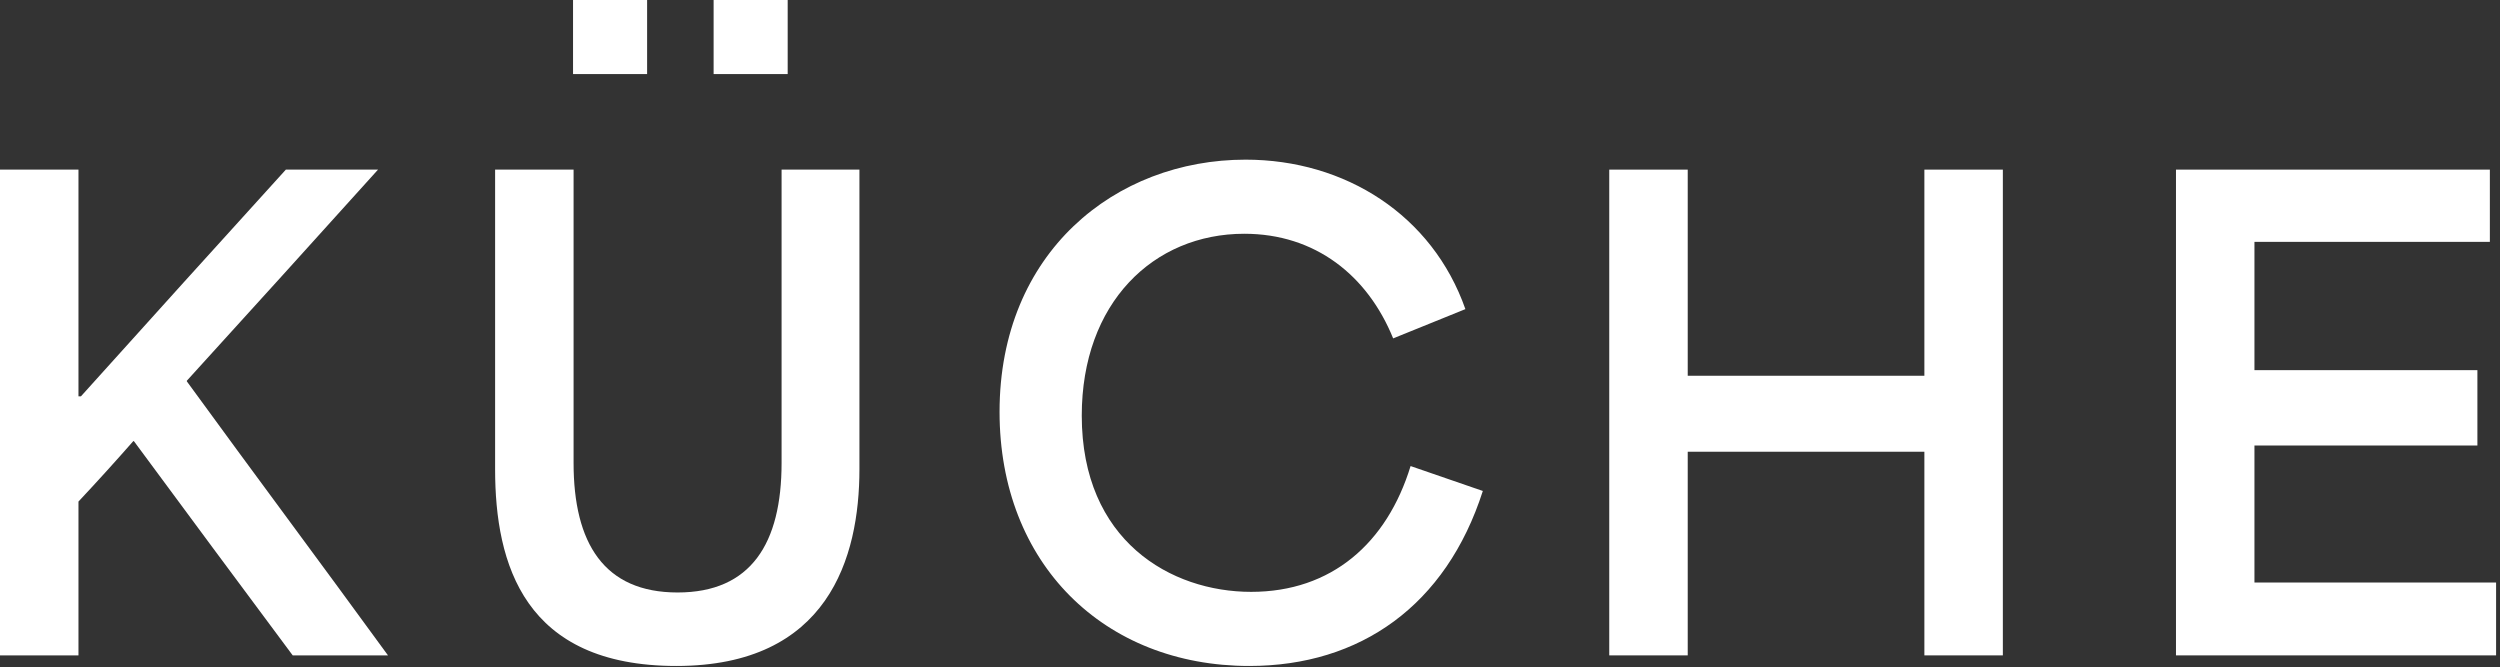
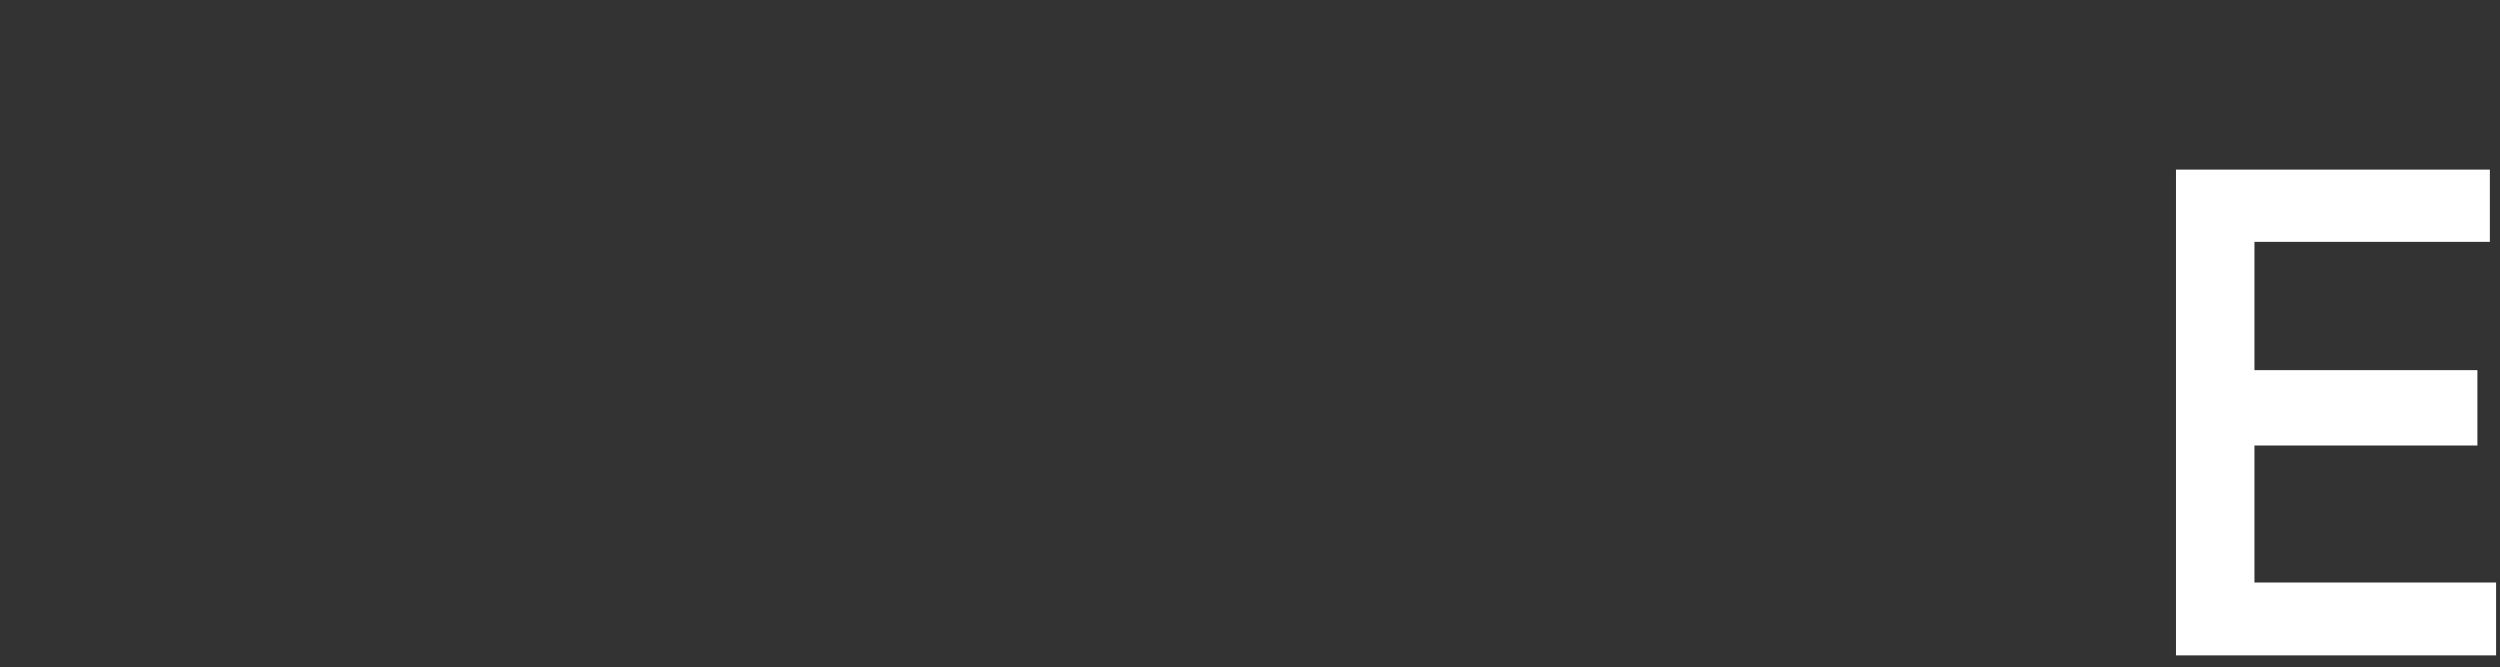
<svg xmlns="http://www.w3.org/2000/svg" width="562" height="150" viewBox="0 0 562 150" fill="none">
  <rect x="0" y="0" width="562" height="150" fill="#333333" stroke="none" />
-   <path d="M0 38.13H17.64V89.09H18.2C33.46 72.15 48.86 55.07 64.26 38.13H84.98C70.7 53.95 56.42 69.77 42 85.59V85.73C56.98 106.31 72.24 126.75 87.22 147.33H65.8C53.9 131.37 42 115.27 30.1 99.17H29.96C25.9 103.79 21.84 108.27 17.64 112.75V147.33H0V38.13Z" fill="white" />
-   <path d="M111.3 105.47V38.13H128.94V104.07C128.94 122.13 135.8 133.19 152.32 133.19C168.84 133.19 175.7 122.13 175.7 104.07V38.13H193.2V105.47C193.2 125.35 186.2 149.71 152.04 149.71C117.88 149.71 111.3 126.89 111.3 105.47Z" fill="white" />
-   <path d="M224.7 92.59C224.7 56.75 250.74 35.89 280 35.89C302.4 35.89 322 48.35 329.42 69.49L313.18 76.07C307.44 61.93 295.68 52.55 279.72 52.55C259.28 52.55 243.18 68.09 243.18 93.43C243.18 121.57 263.2 133.05 281.26 133.05C299.32 133.05 311.78 122.13 317.1 104.77L333.34 110.37C325.08 136.13 305.76 149.71 280.84 149.71C248.22 149.71 224.7 126.75 224.7 92.59Z" fill="white" />
-   <path d="M361.76 38.13H379.4V84.47H432.6V38.13H450.24V147.33H432.6V101.55H379.4V147.33H361.76V38.13Z" fill="white" />
  <path d="M489.16 38.13H559.72V54.37H506.8V83.21H556.92V100.15H506.8V130.95H561.12V147.33H489.16V38.13Z" fill="white" />
-   <path d="M145.47 16.65H128.82V0H145.47V16.65ZM177.07 16.65H160.42V0H177.07V16.65Z" fill="white" />
</svg>